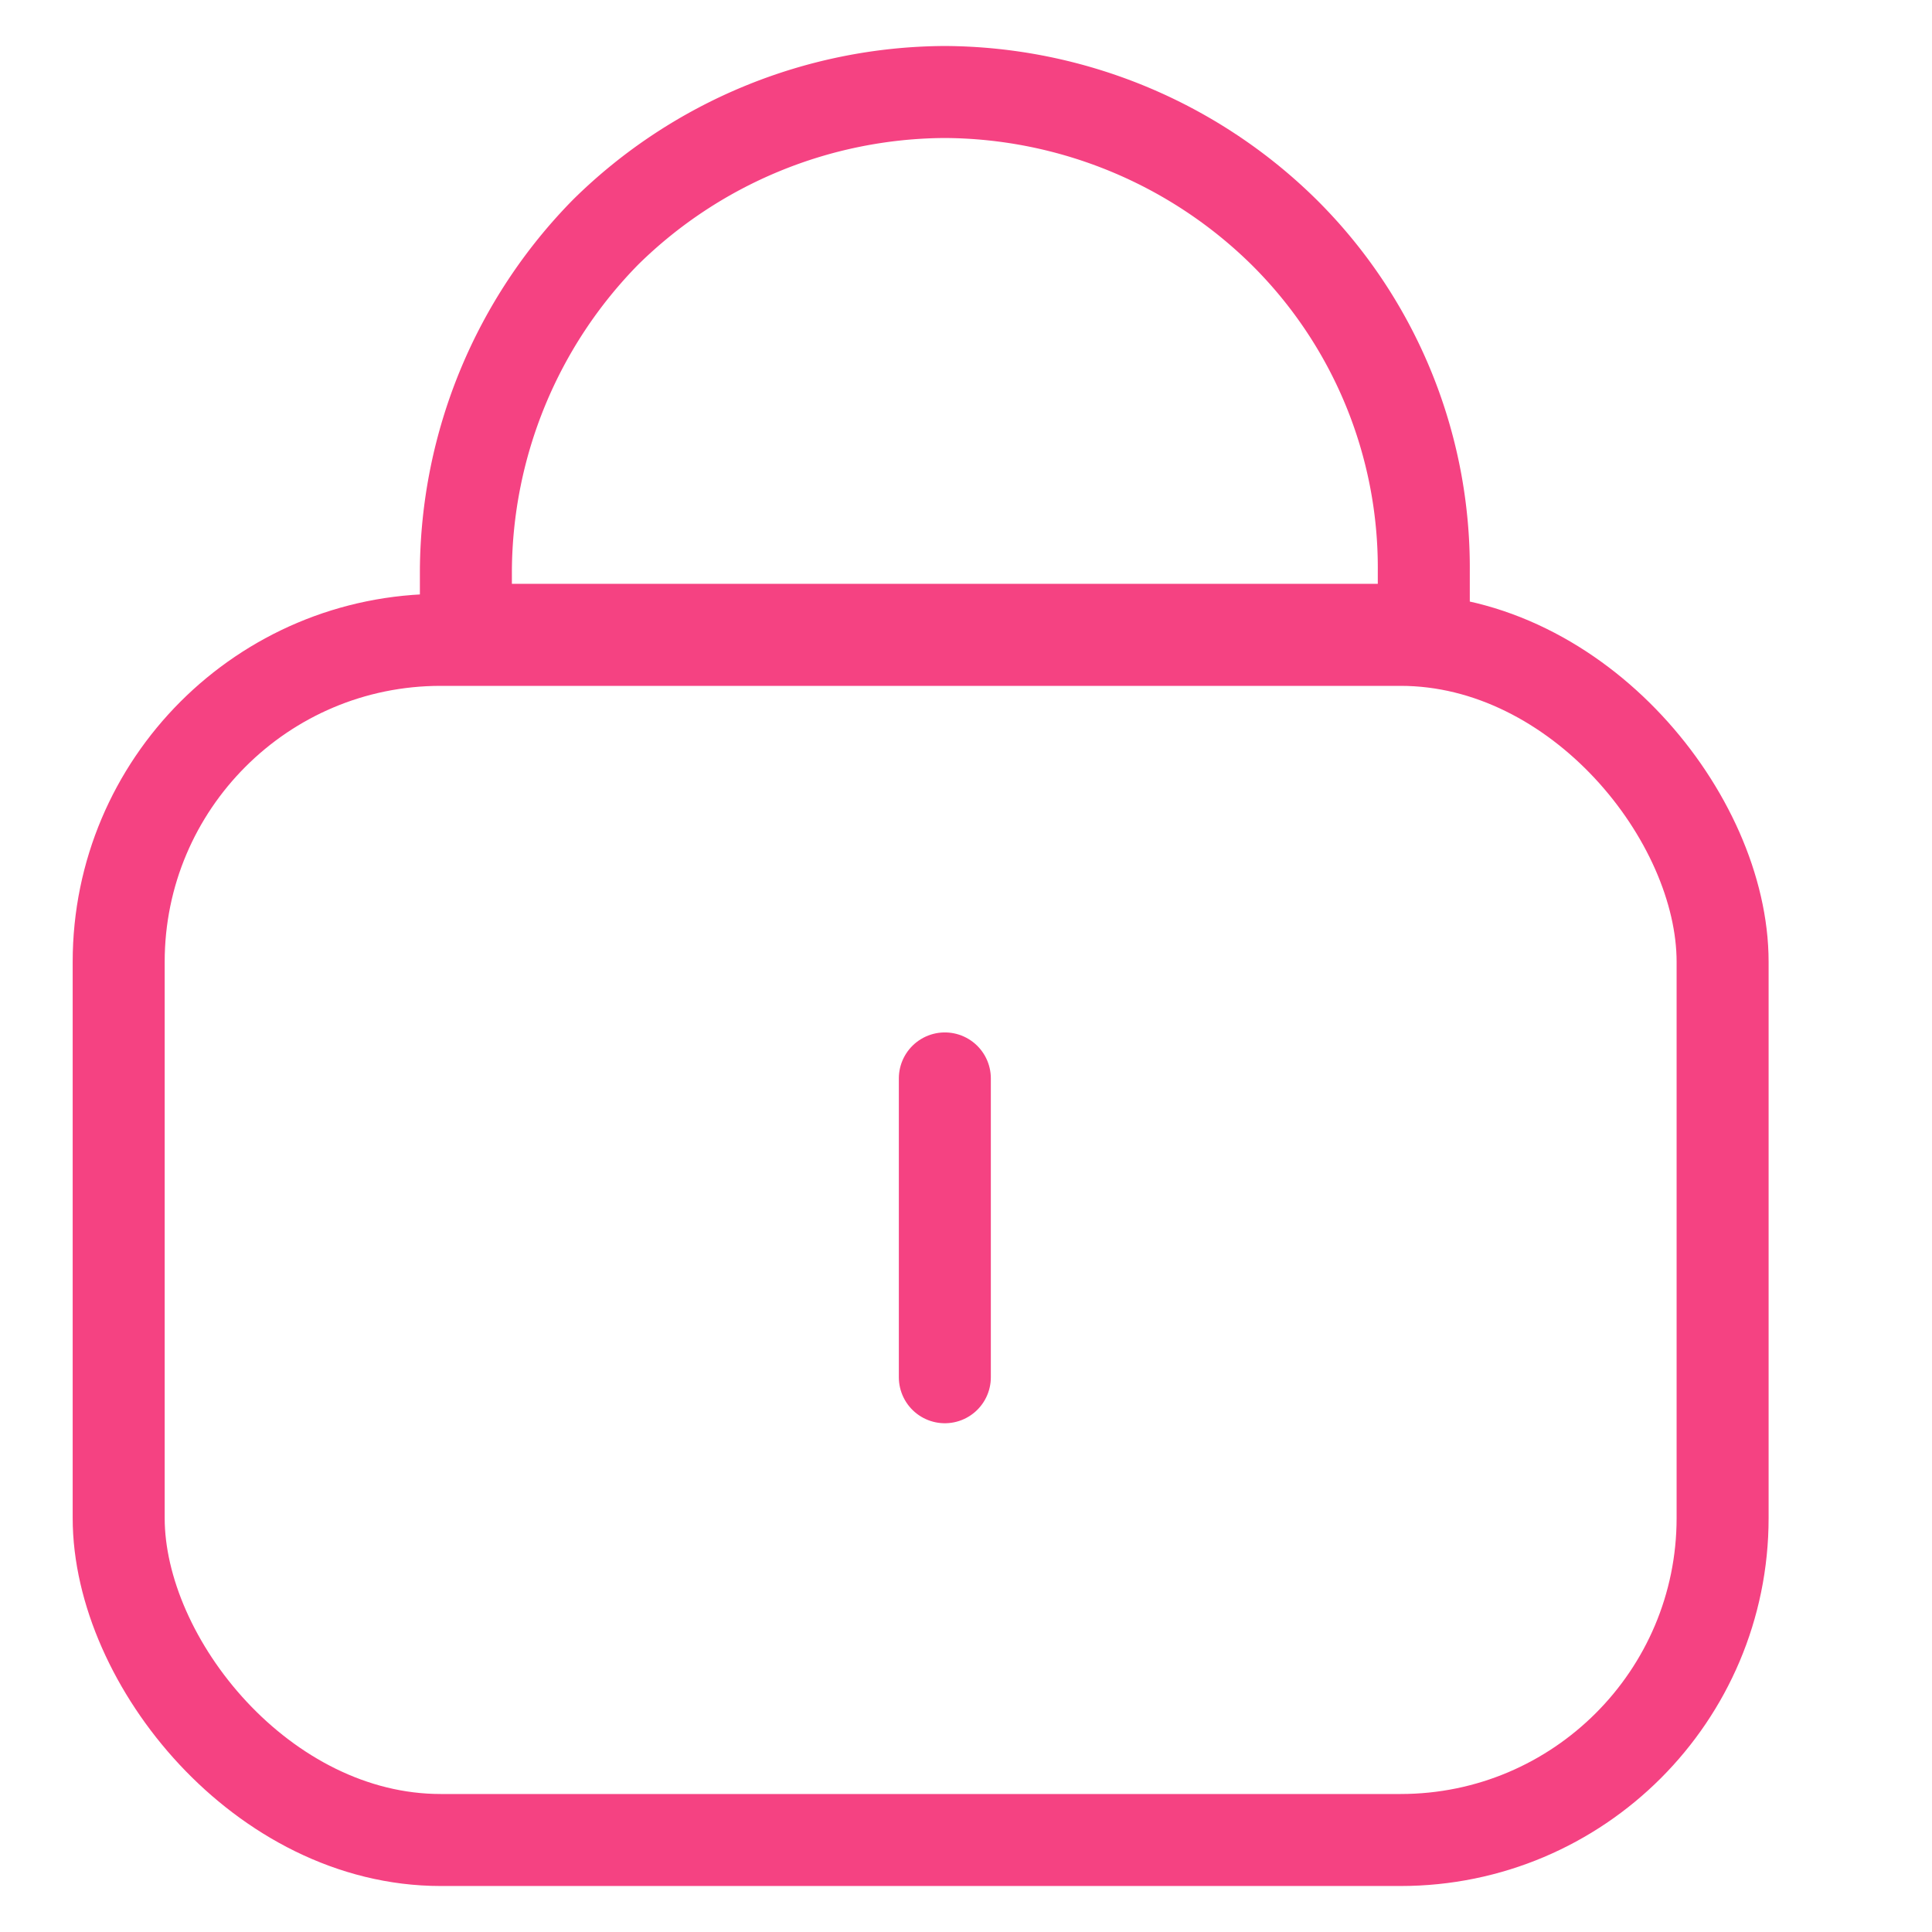
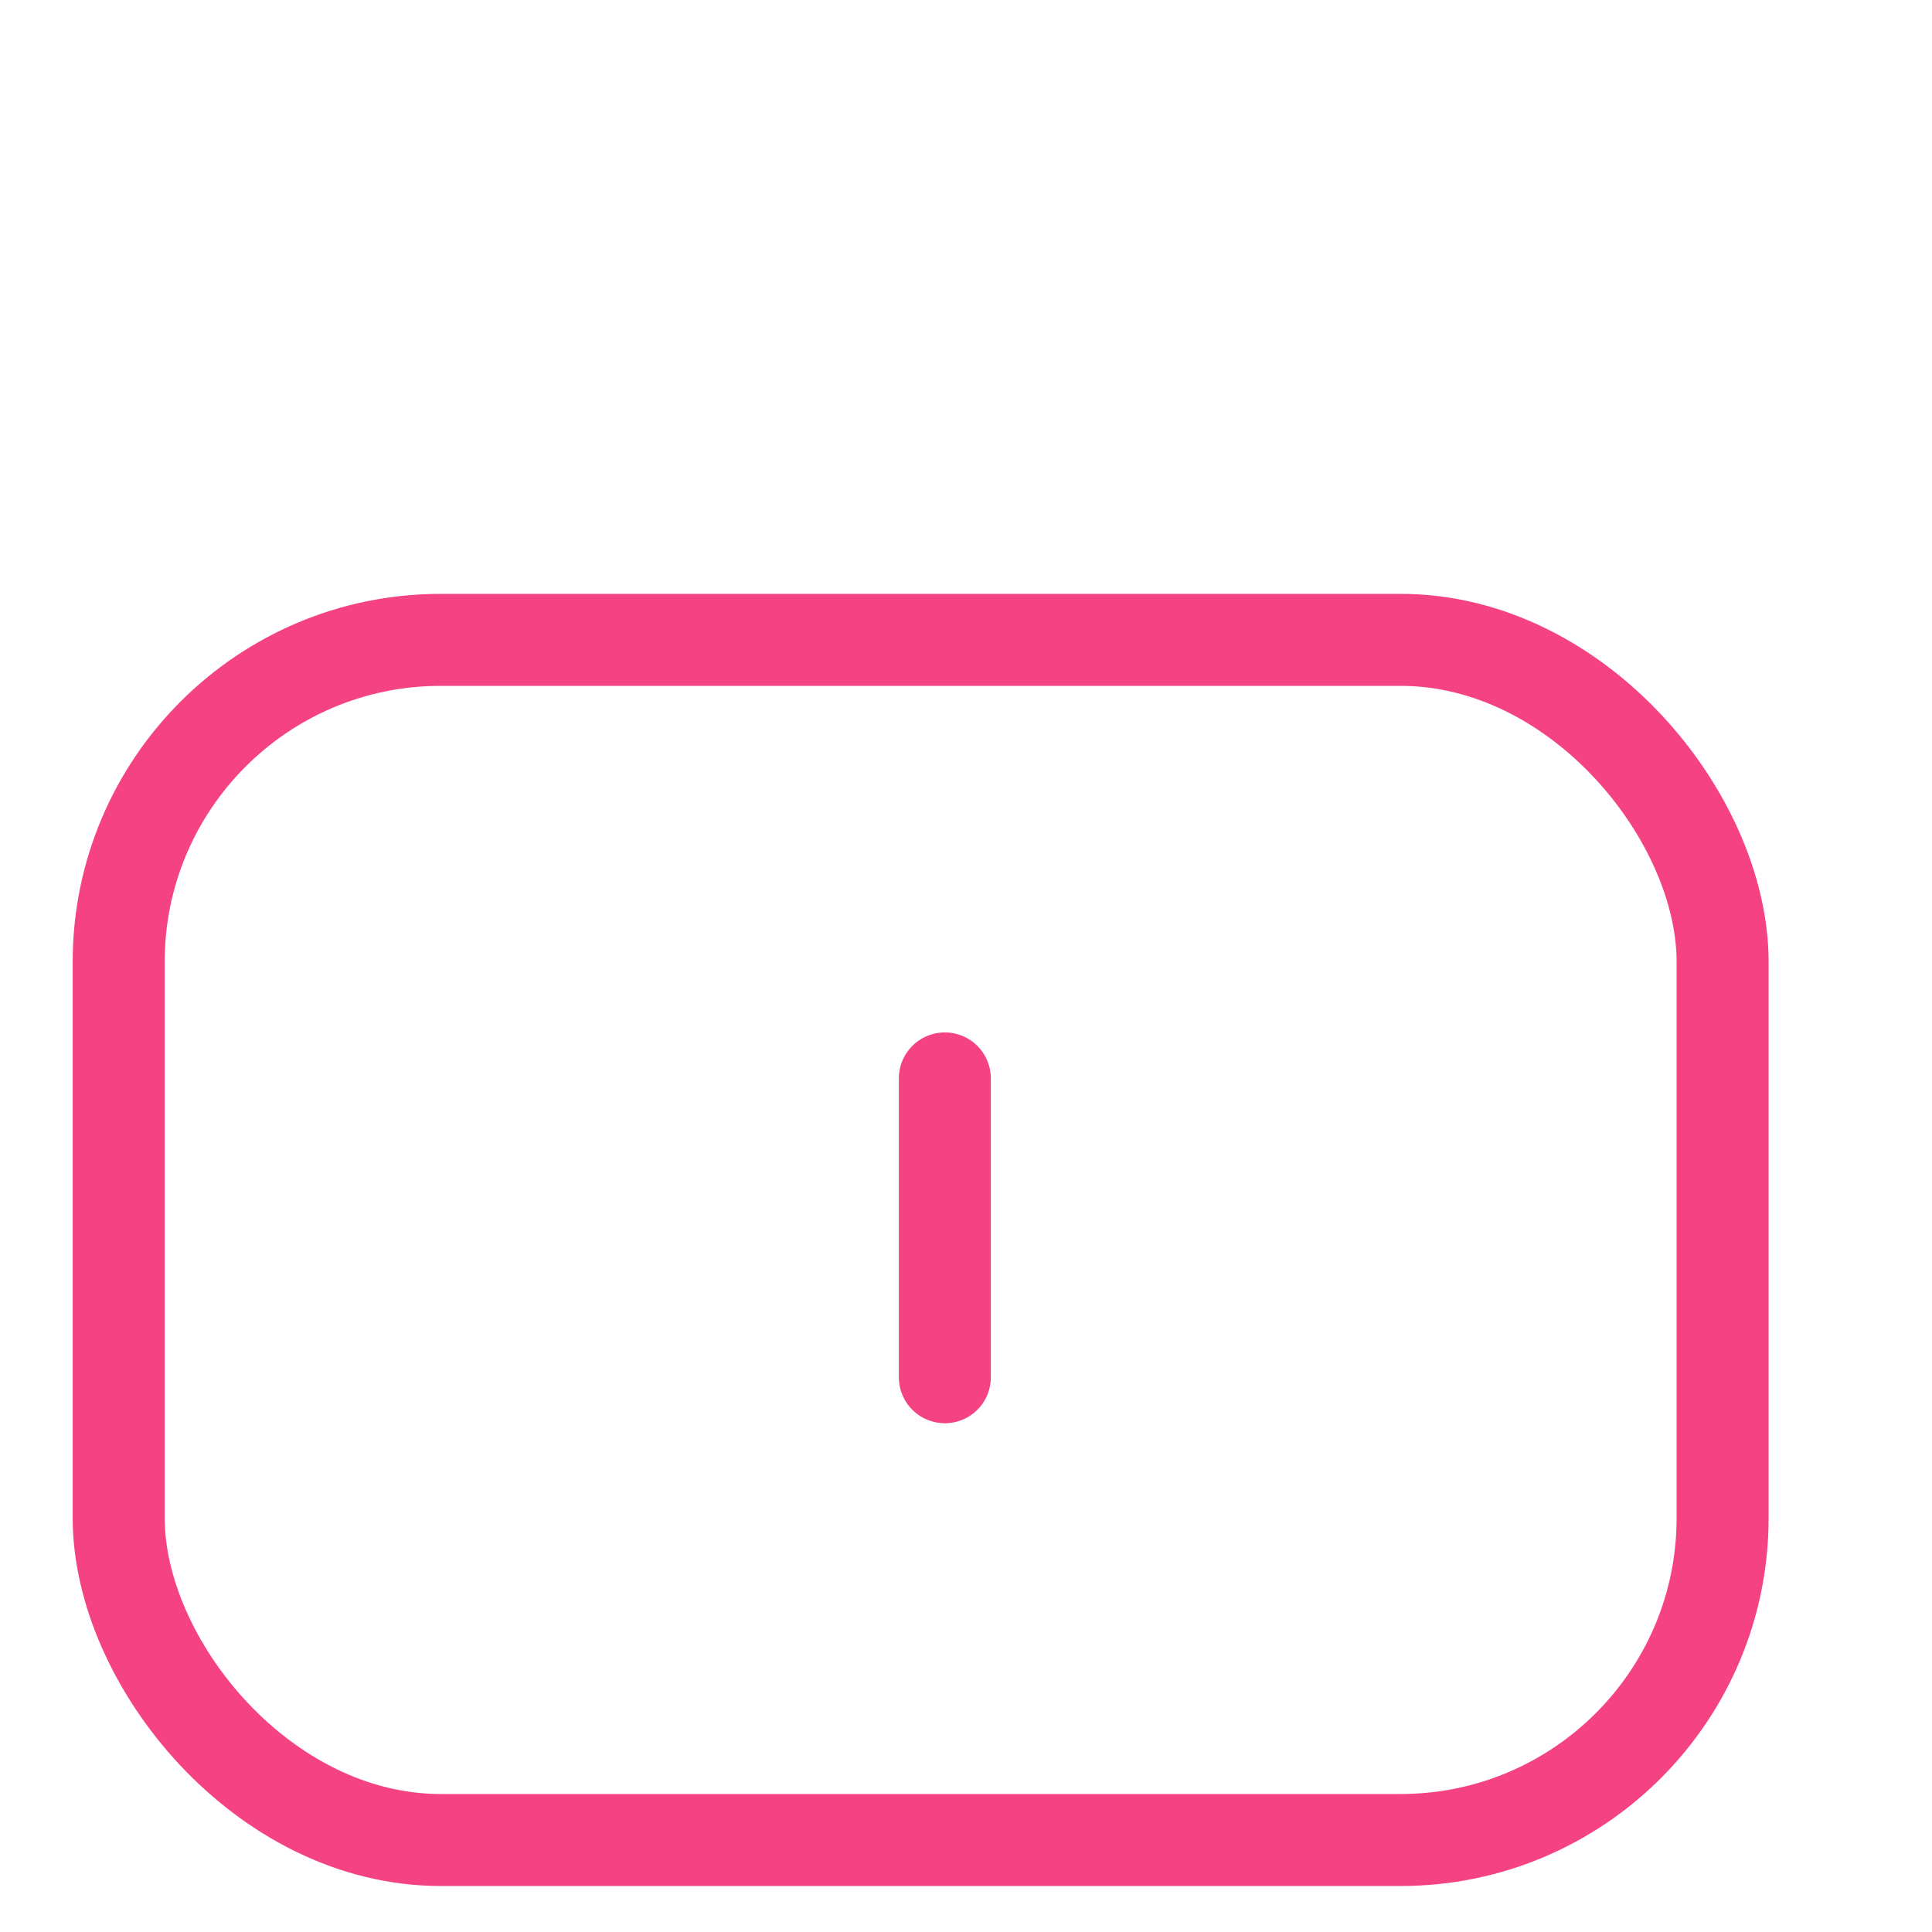
<svg xmlns="http://www.w3.org/2000/svg" width="21" height="21" viewBox="0 0 21 21" fill="none">
-   <path d="M5.064 6.206A5.29 5.29 0 0 1 6.586 2.52 5.29 5.29 0 0 1 10.27 1a5.29 5.29 0 0 1 3.684 1.521 5.135 5.135 0 0 1 1.522 3.685v.64H5.064v-.64z" stroke="#f54282" stroke-miterlimit="10" />
  <rect x="1.29" y="6.955" width="17.434" height="13.045" rx="3.5" stroke="#f54282" />
  <path d="M10.27 11.722v3.248" stroke="#f54282" stroke-miterlimit="10" stroke-linecap="round" />
</svg>